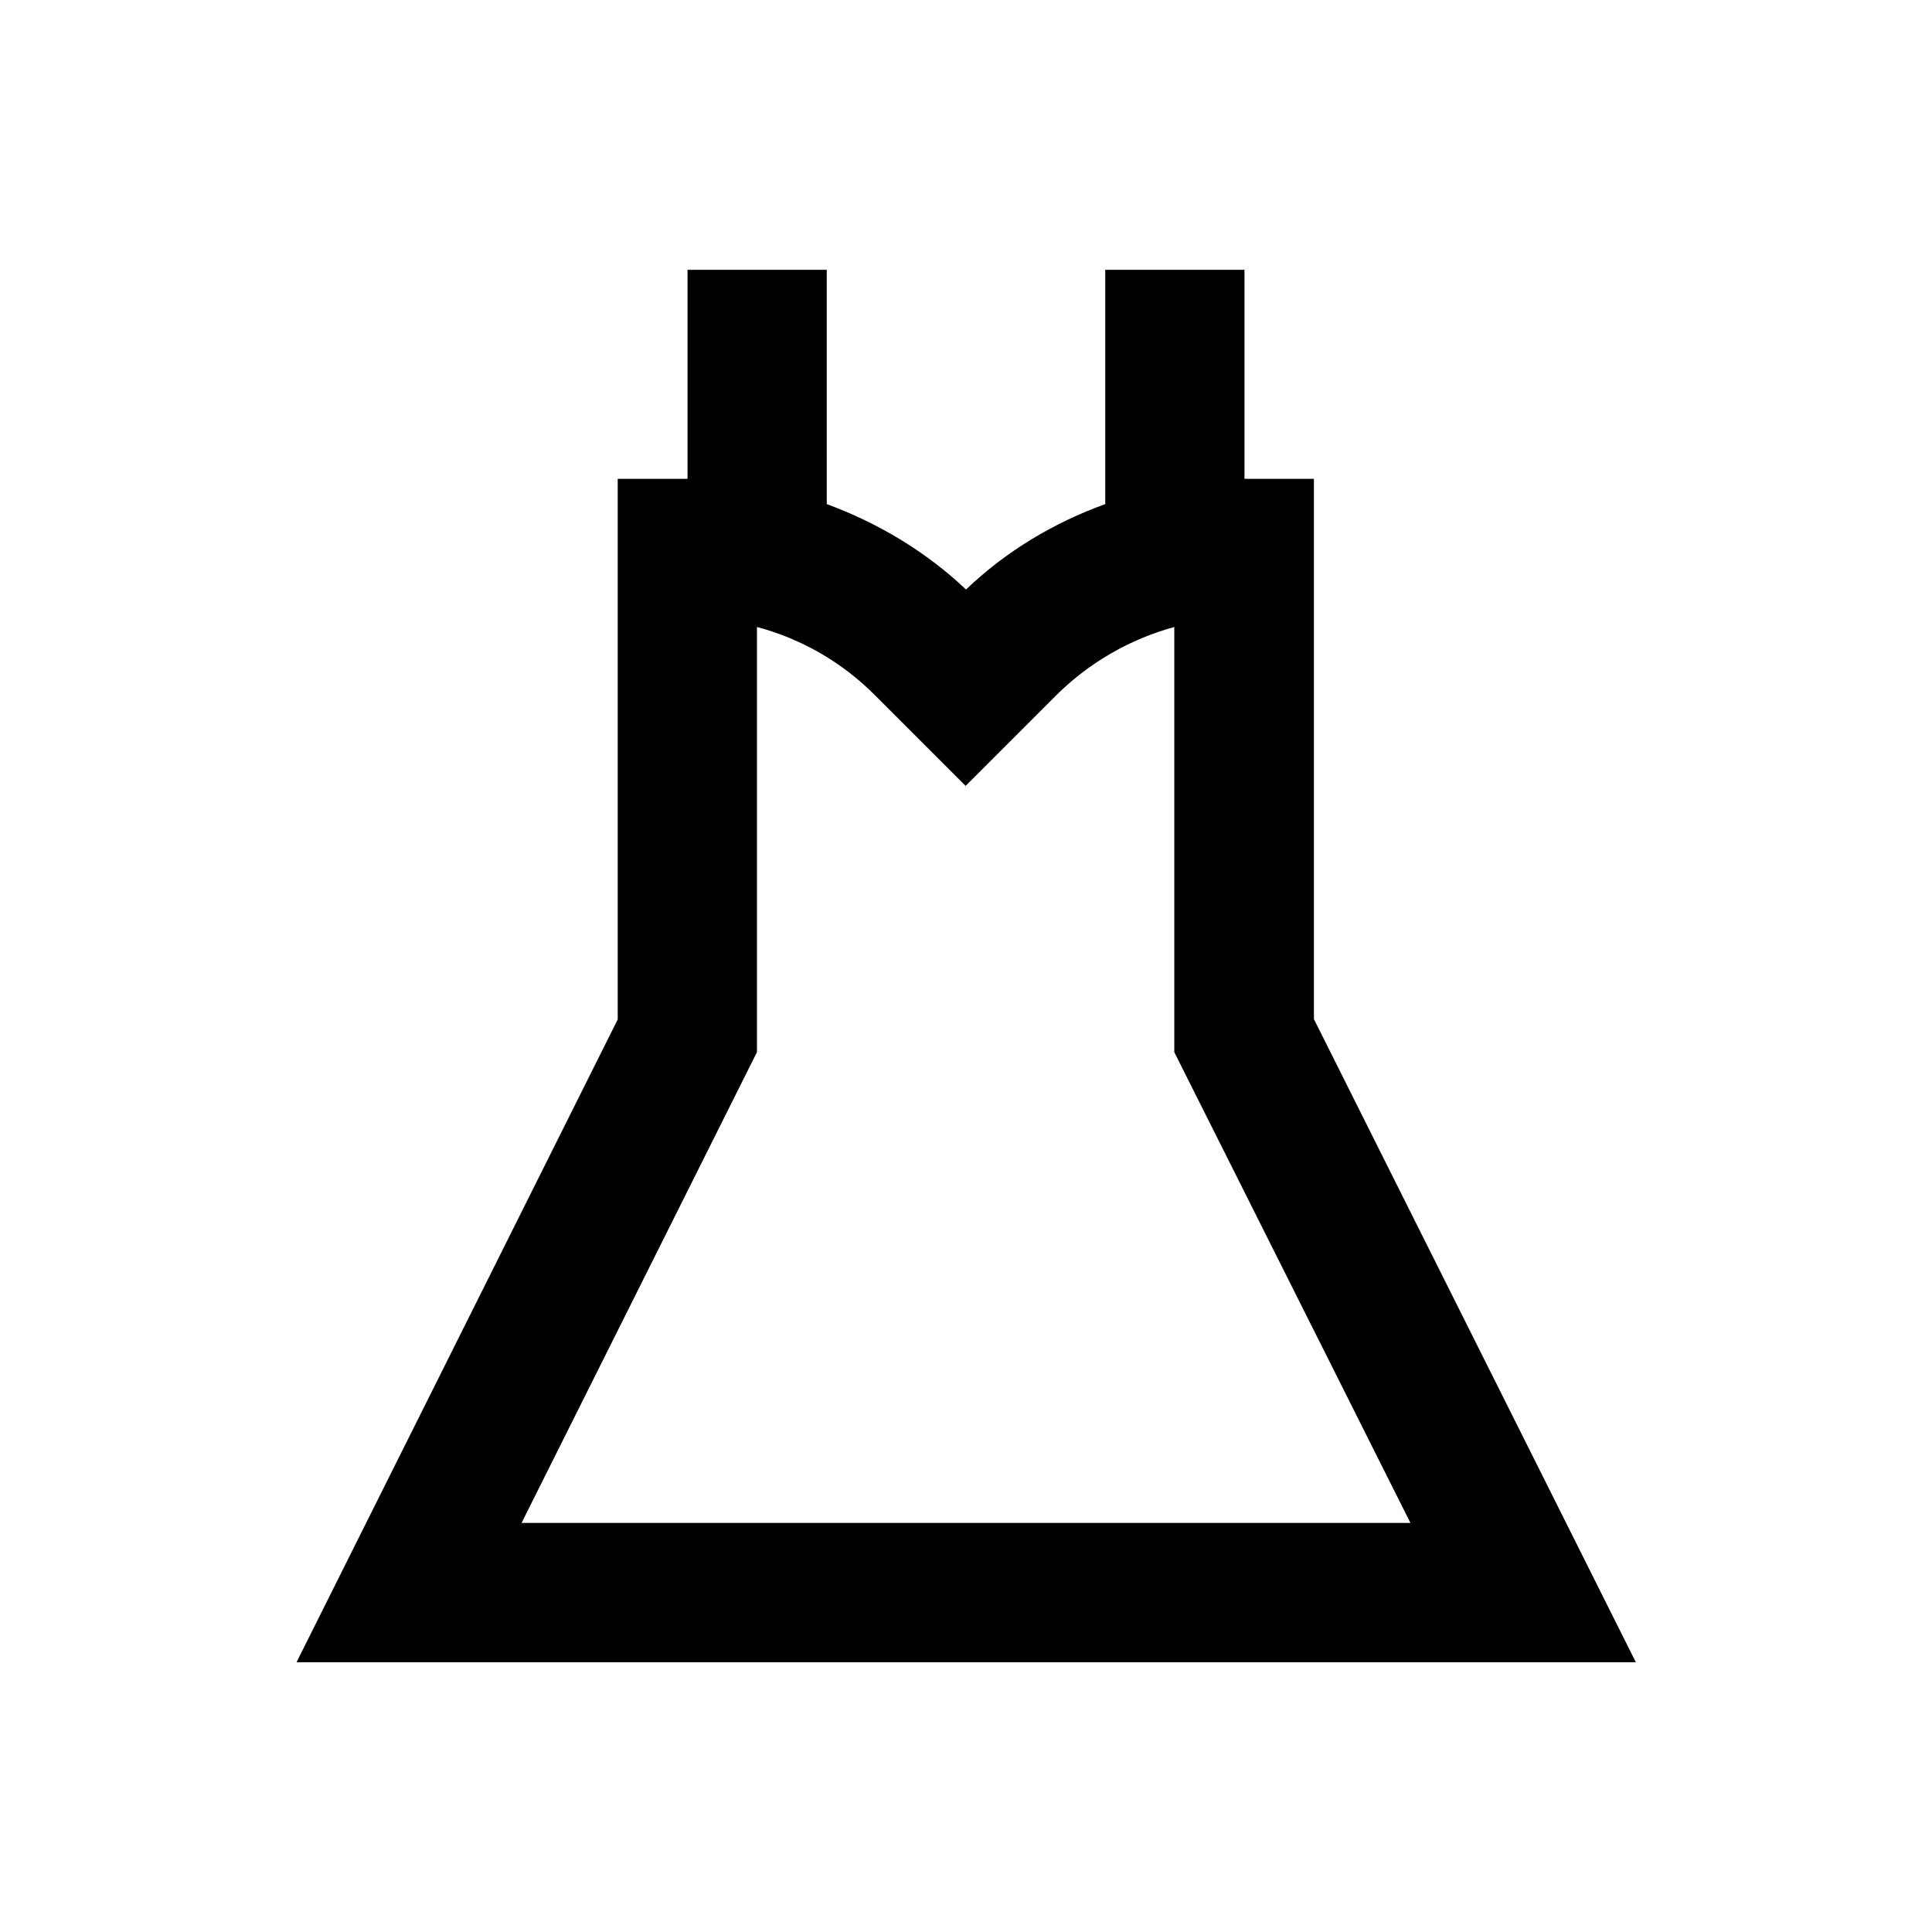
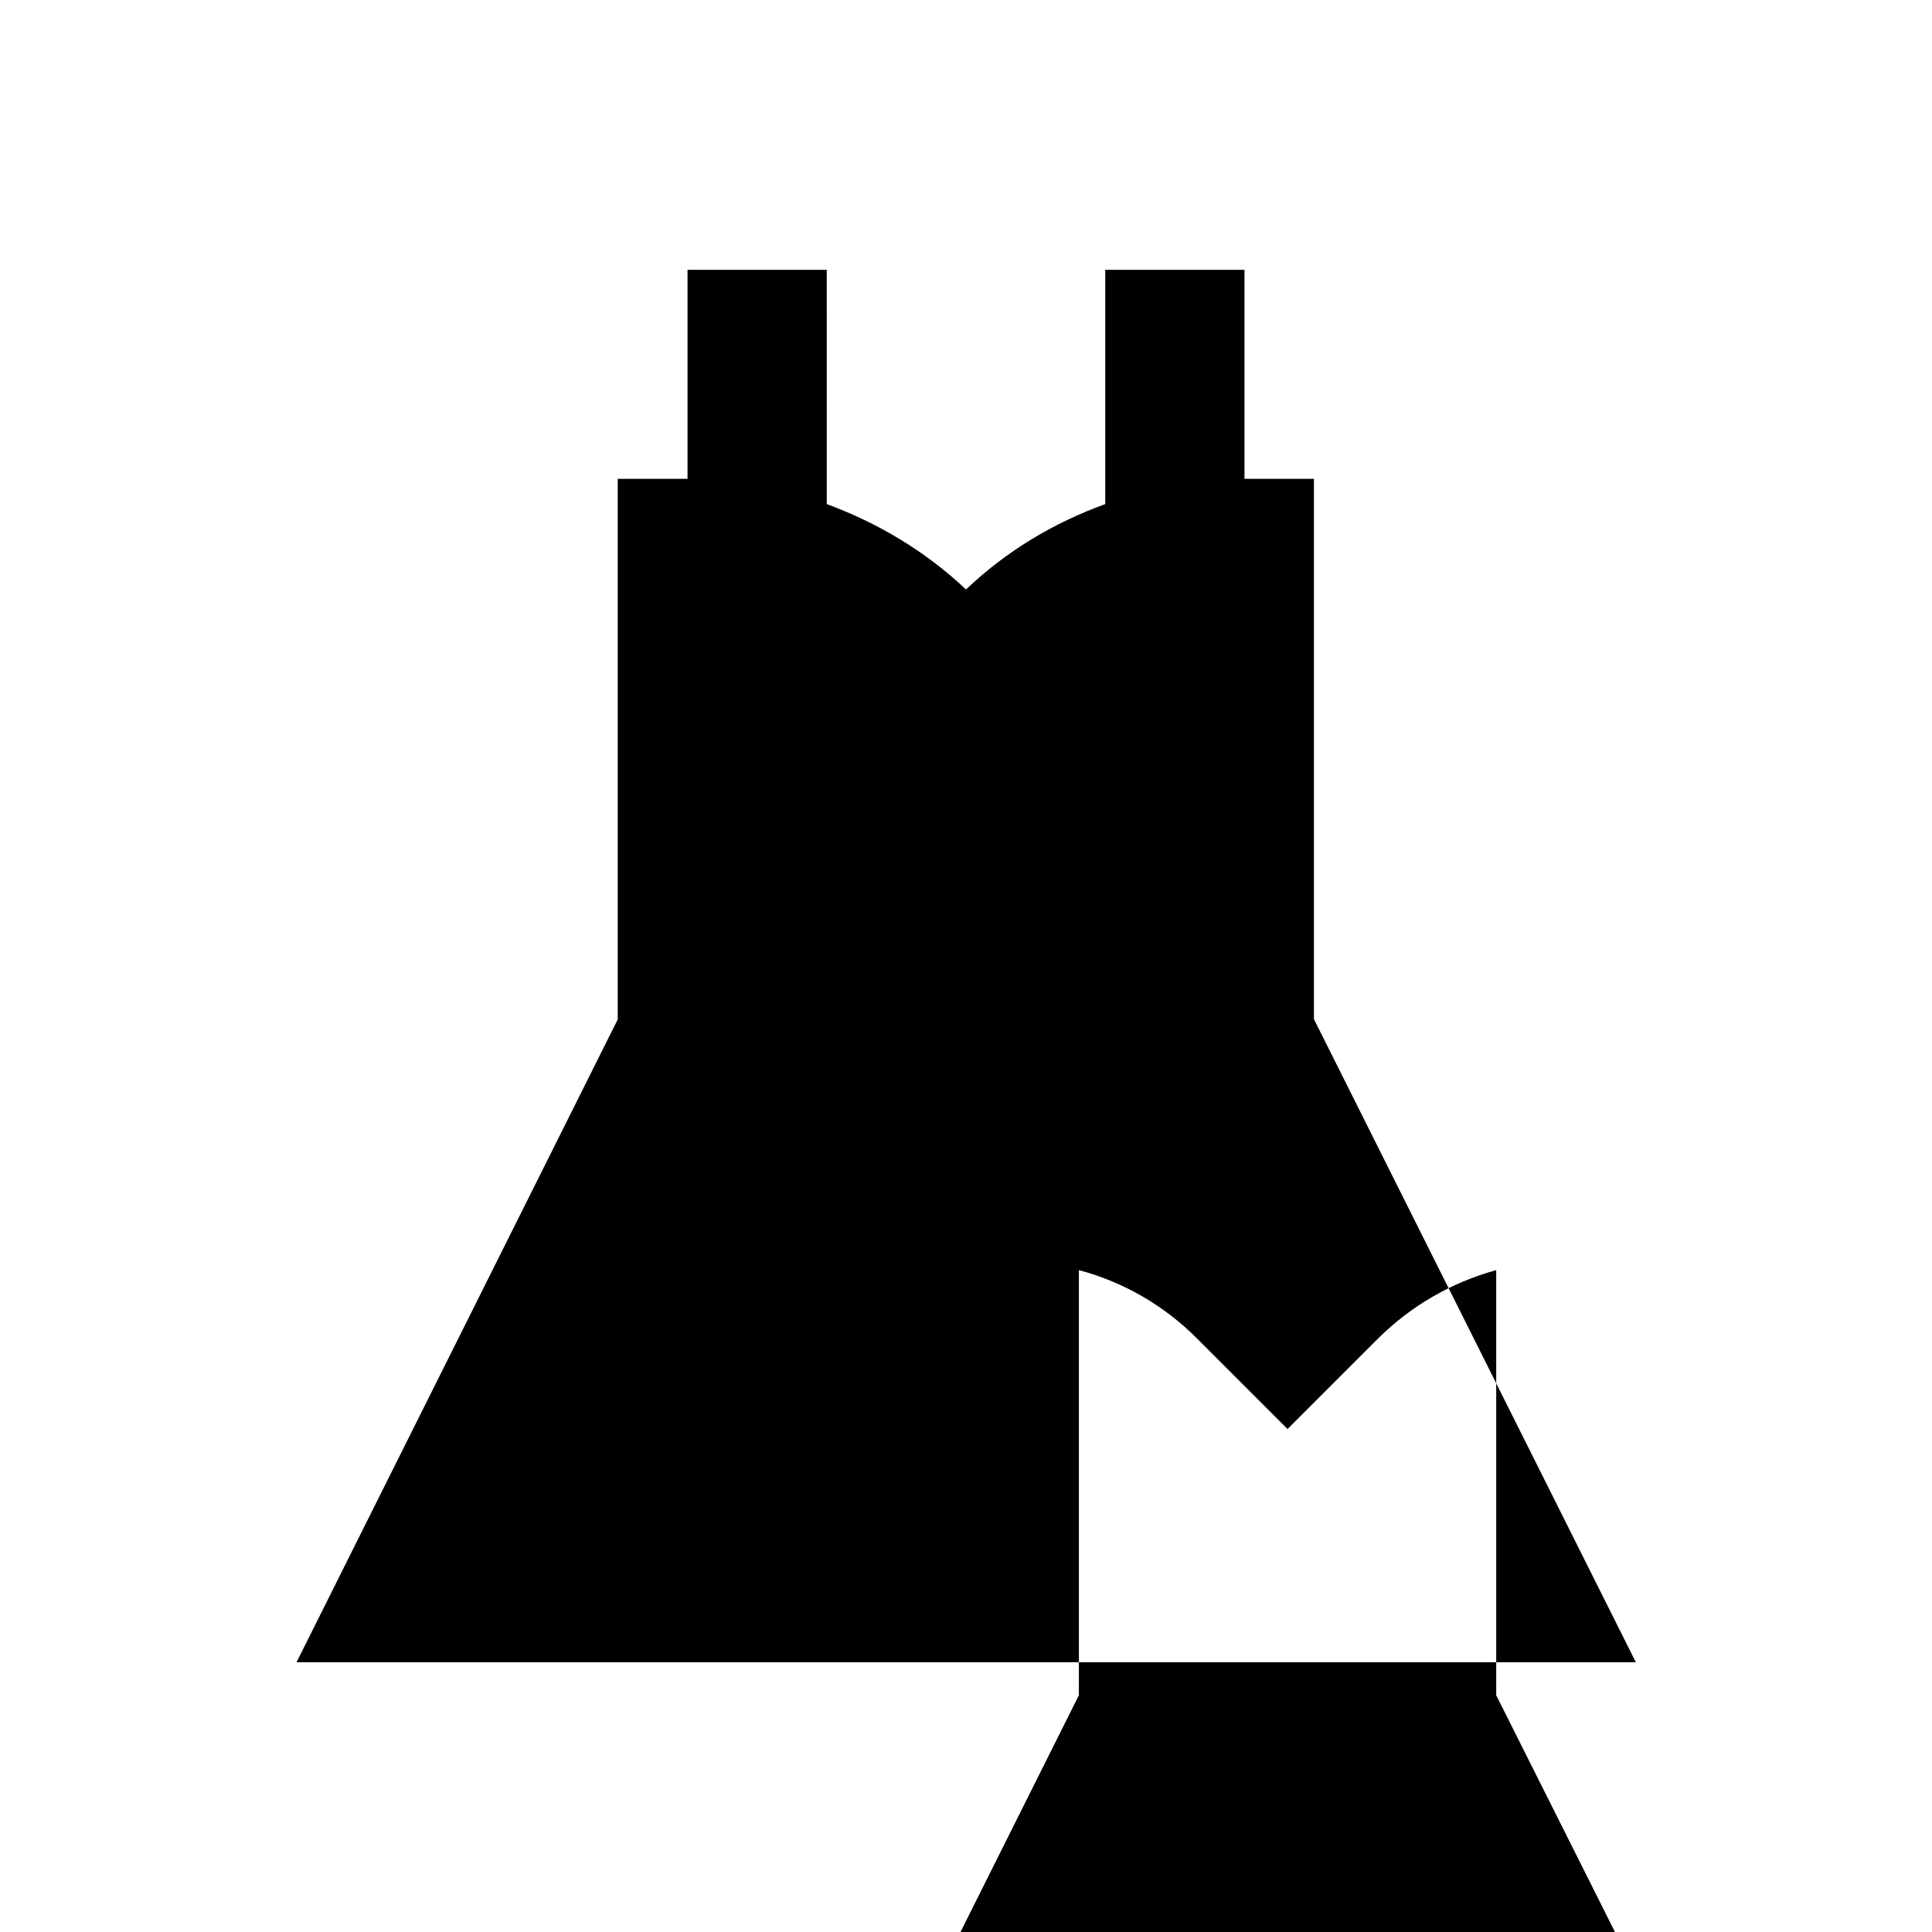
<svg xmlns="http://www.w3.org/2000/svg" fill="#000000" width="800px" height="800px" version="1.1" viewBox="144 144 512 512">
-   <path d="m492.2 414.07v-143.17h-18.402v-55.402h-36.898v62.09c-13.578 4.922-26.176 12.398-36.898 22.633-10.727-10.137-23.32-17.613-36.898-22.633l-0.004-62.09h-36.898v55.398h-18.5v143.27l-85.117 170.34h354.93zm-147.6 8.758v-112.67c11.809 3.148 22.633 9.348 31.488 18.301l23.812 23.812 23.812-23.812c8.855-8.855 19.68-15.055 31.488-18.301v112.67l62.586 124.77h-235.57z" />
+   <path d="m492.2 414.07v-143.17h-18.402v-55.402h-36.898v62.09c-13.578 4.922-26.176 12.398-36.898 22.633-10.727-10.137-23.32-17.613-36.898-22.633l-0.004-62.09h-36.898v55.398h-18.5v143.27l-85.117 170.34h354.93m-147.6 8.758v-112.67c11.809 3.148 22.633 9.348 31.488 18.301l23.812 23.812 23.812-23.812c8.855-8.855 19.68-15.055 31.488-18.301v112.67l62.586 124.77h-235.57z" />
</svg>